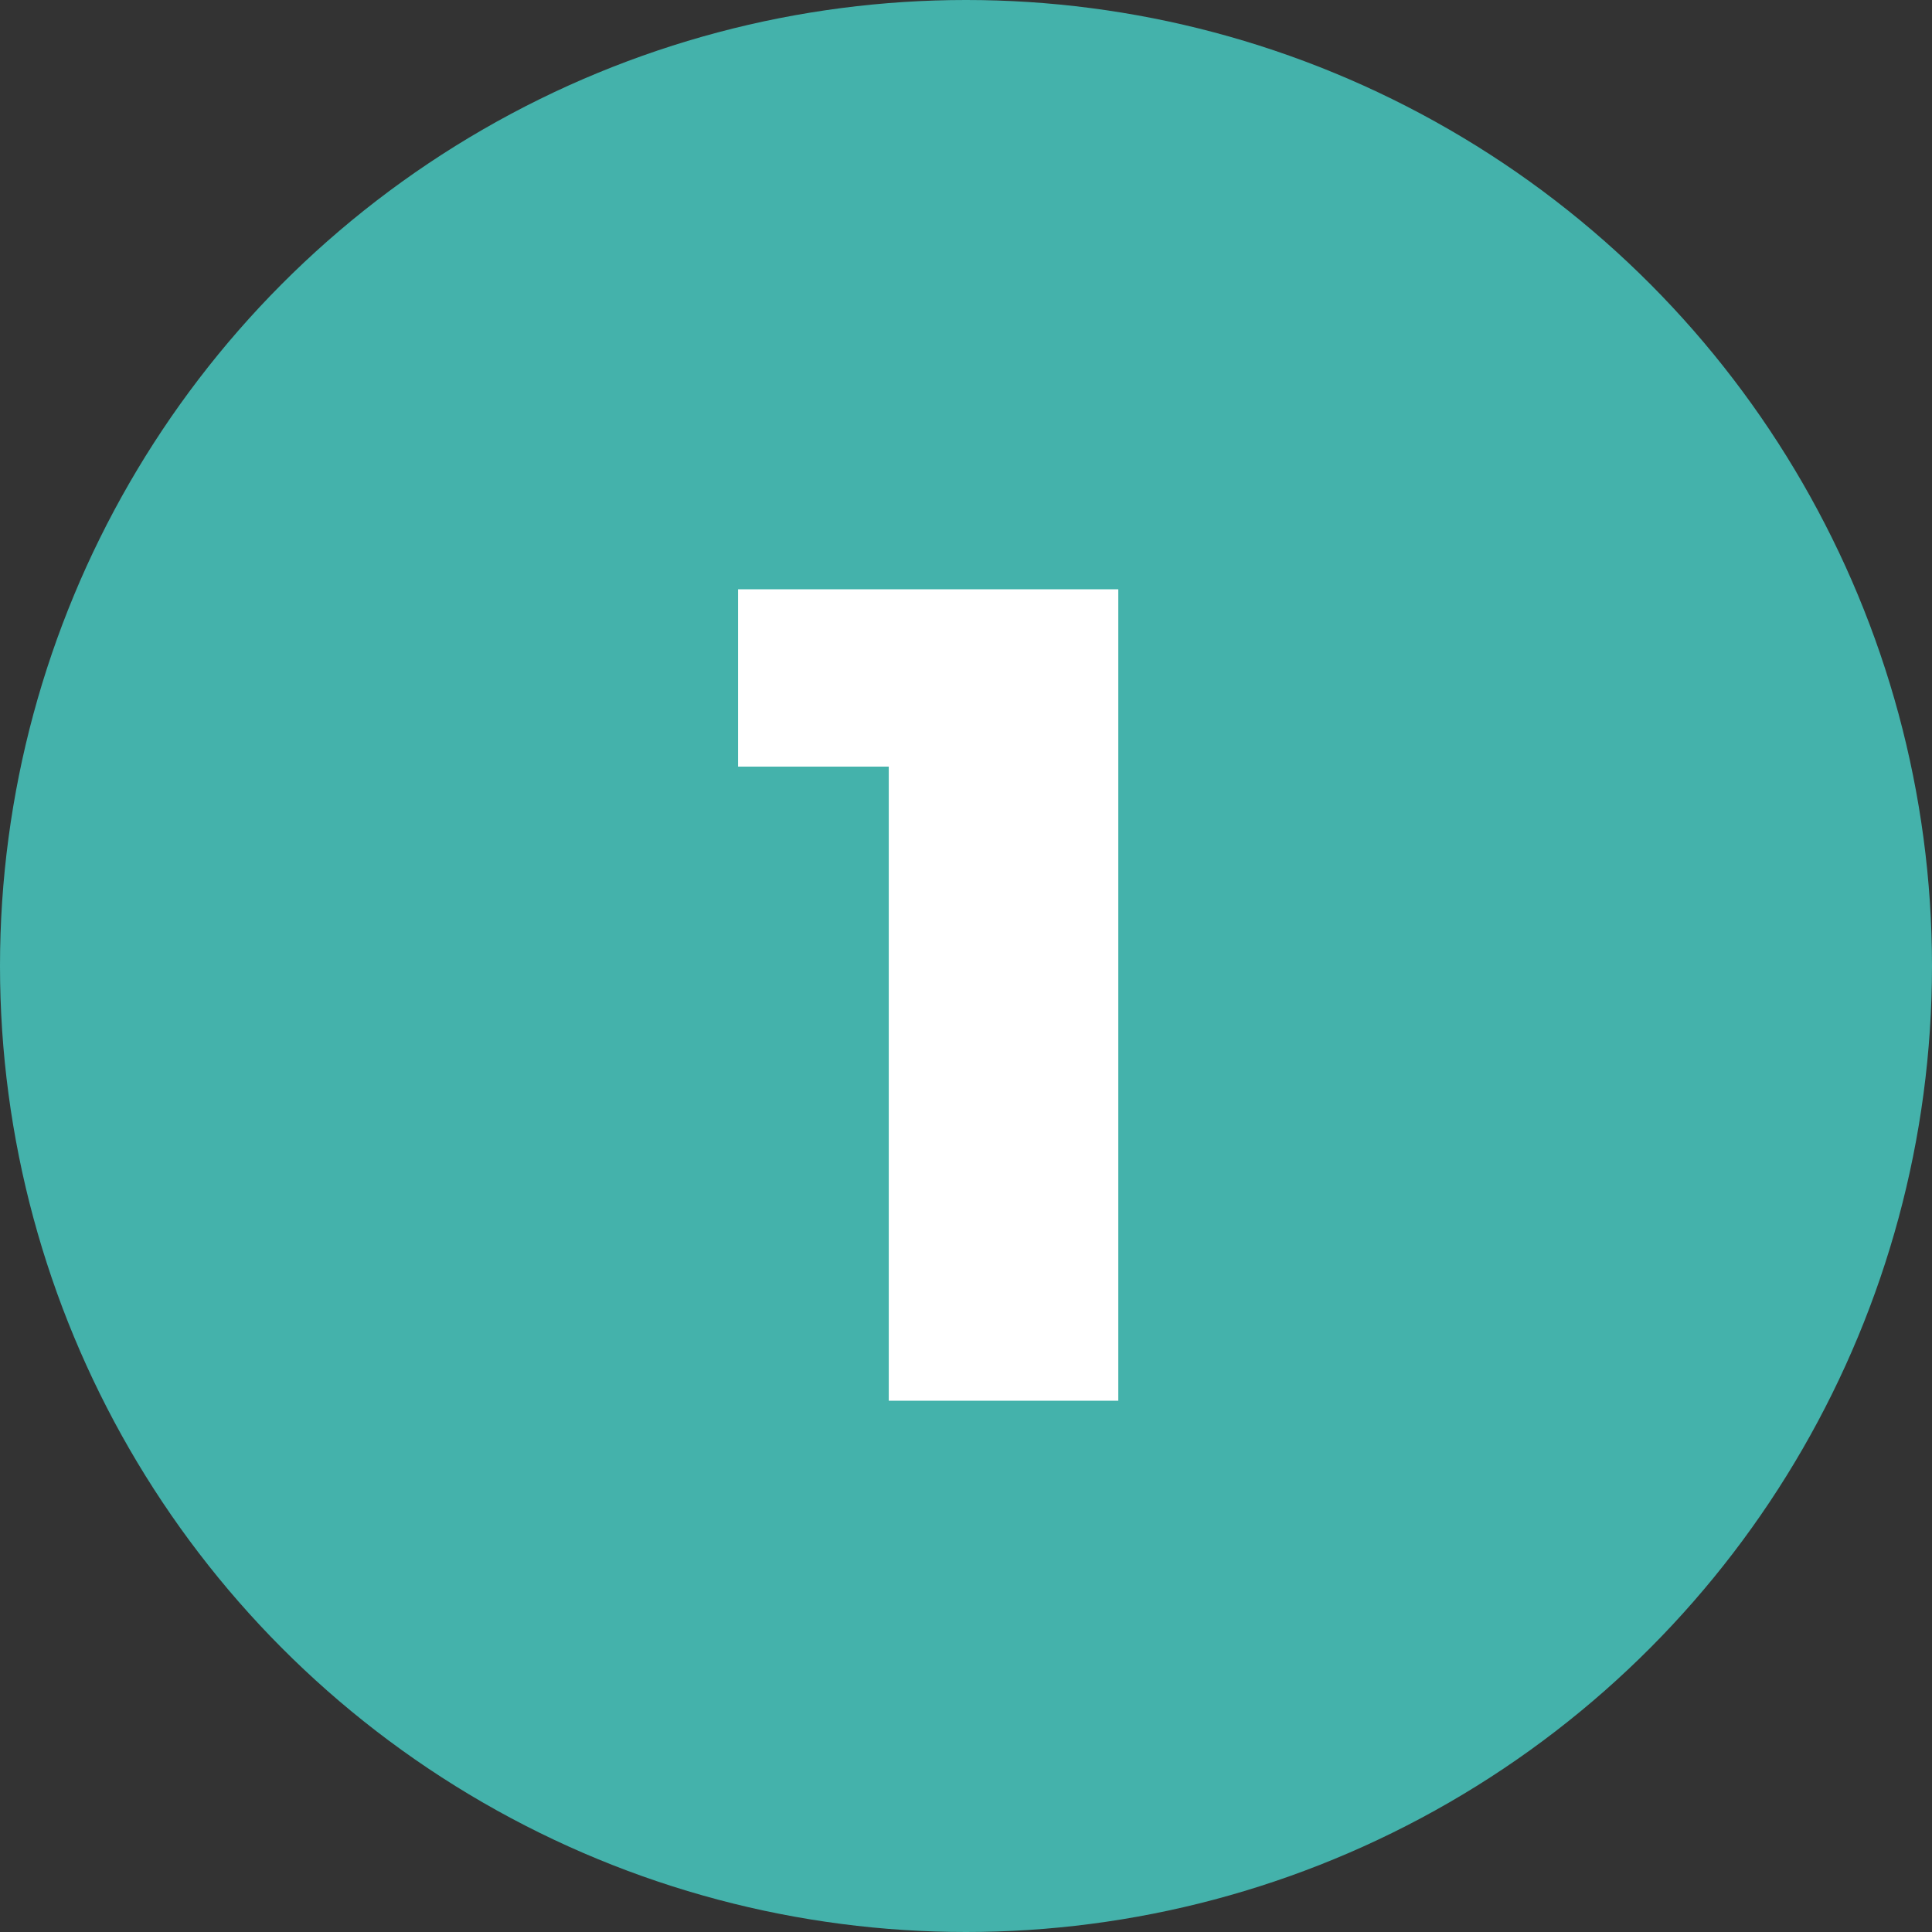
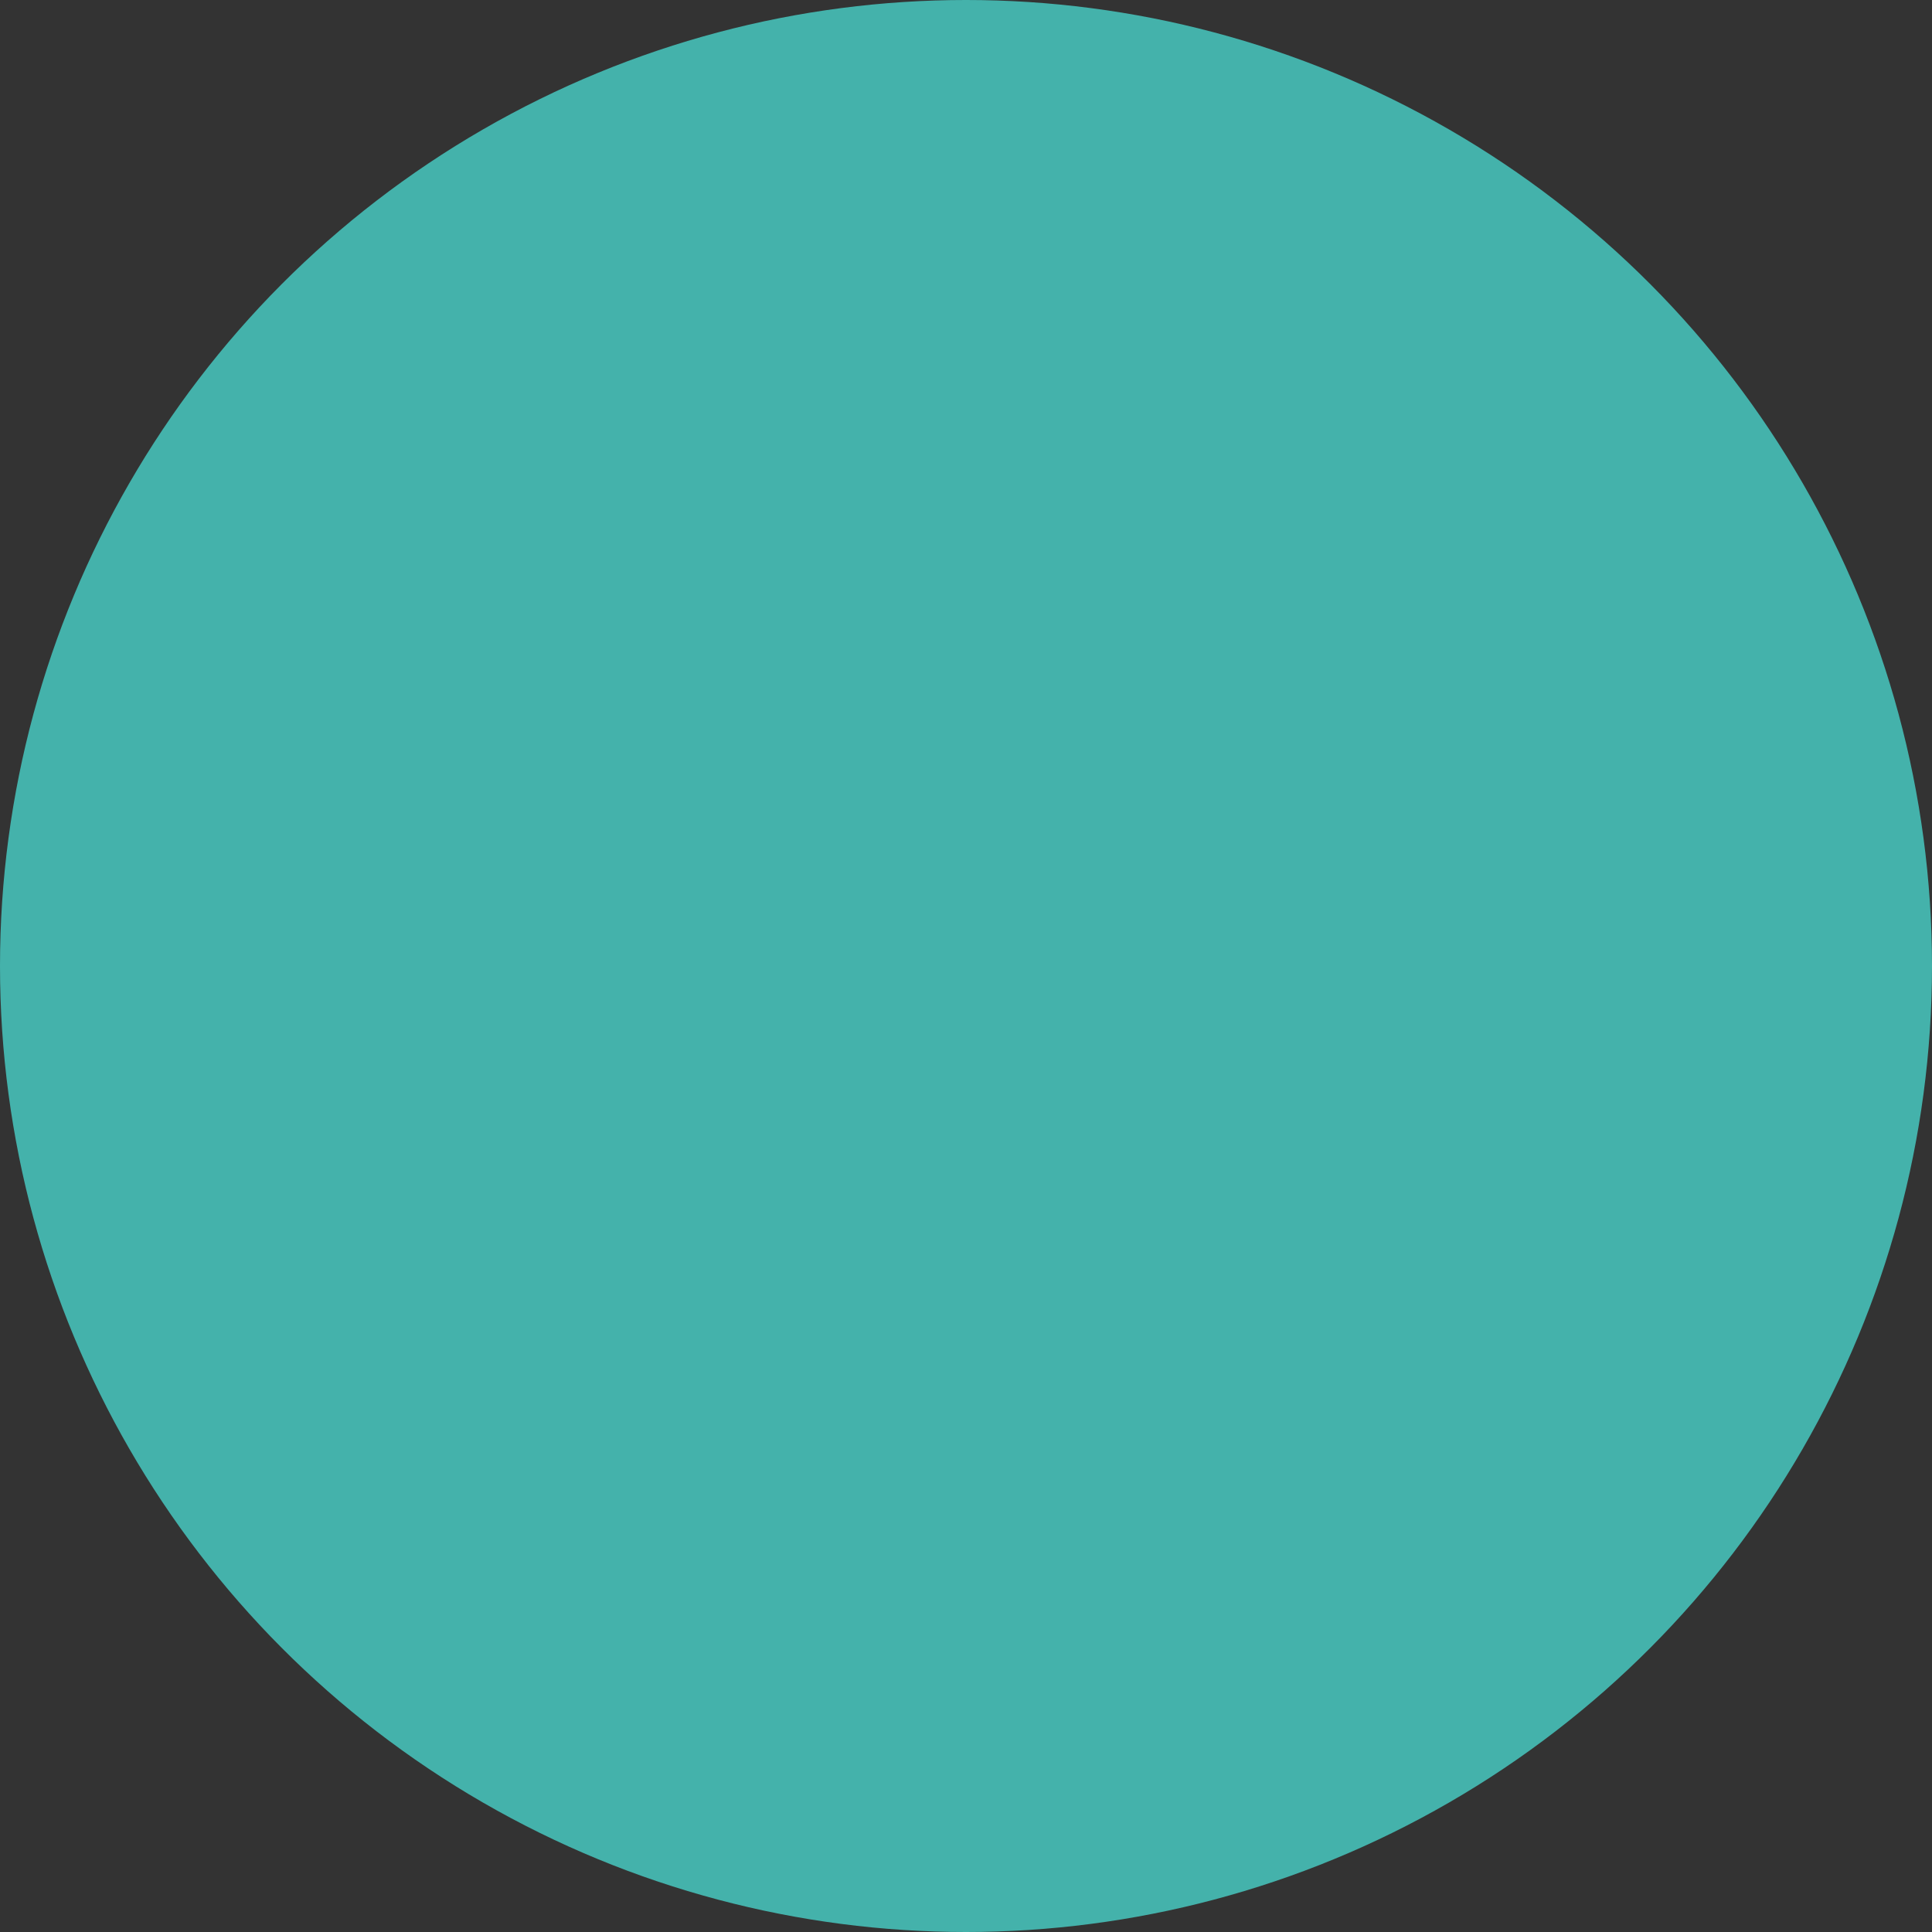
<svg xmlns="http://www.w3.org/2000/svg" width="40" height="40" viewBox="0 0 40 40" fill="none">
  <rect x="0" y="0" width="40" height="40" fill="#333333" stroke="none" />
  <circle cx="20" cy="20" r="20" fill="#44B2AB" />
-   <path d="M18.401 29V13.904L20.441 15.872H15.281V12.2H23.153V29H18.401Z" fill="white" />
</svg>